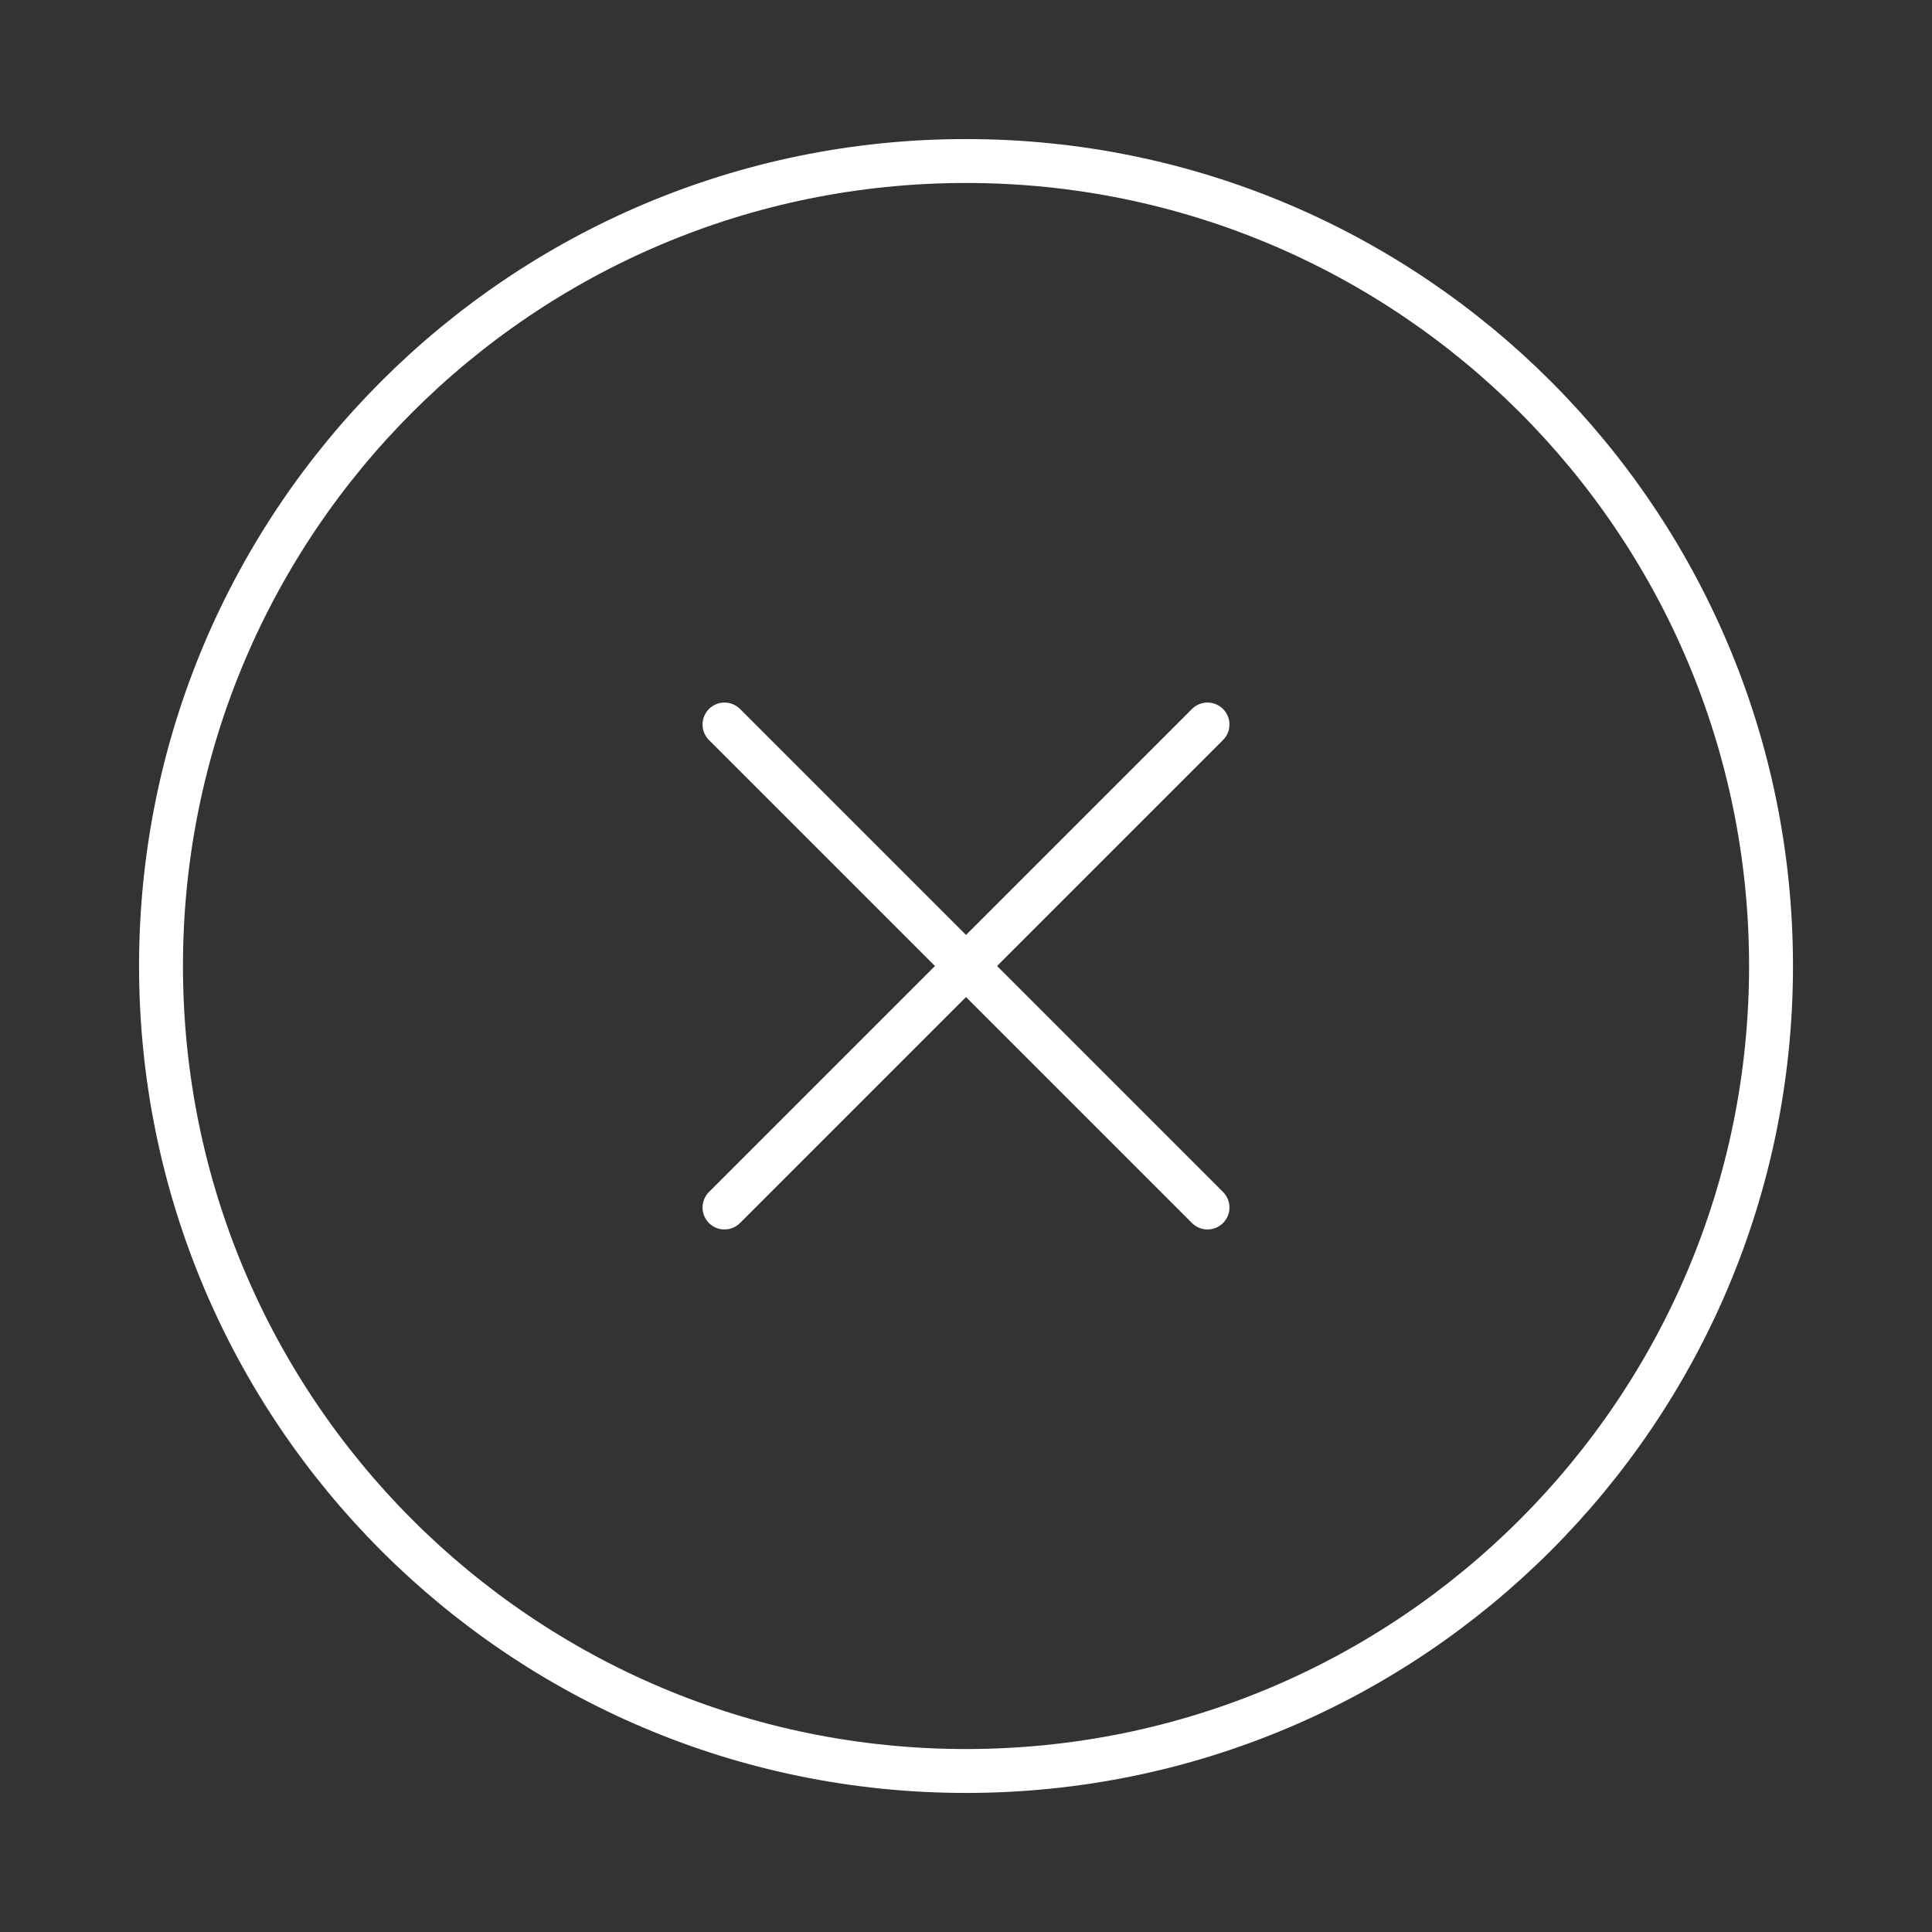
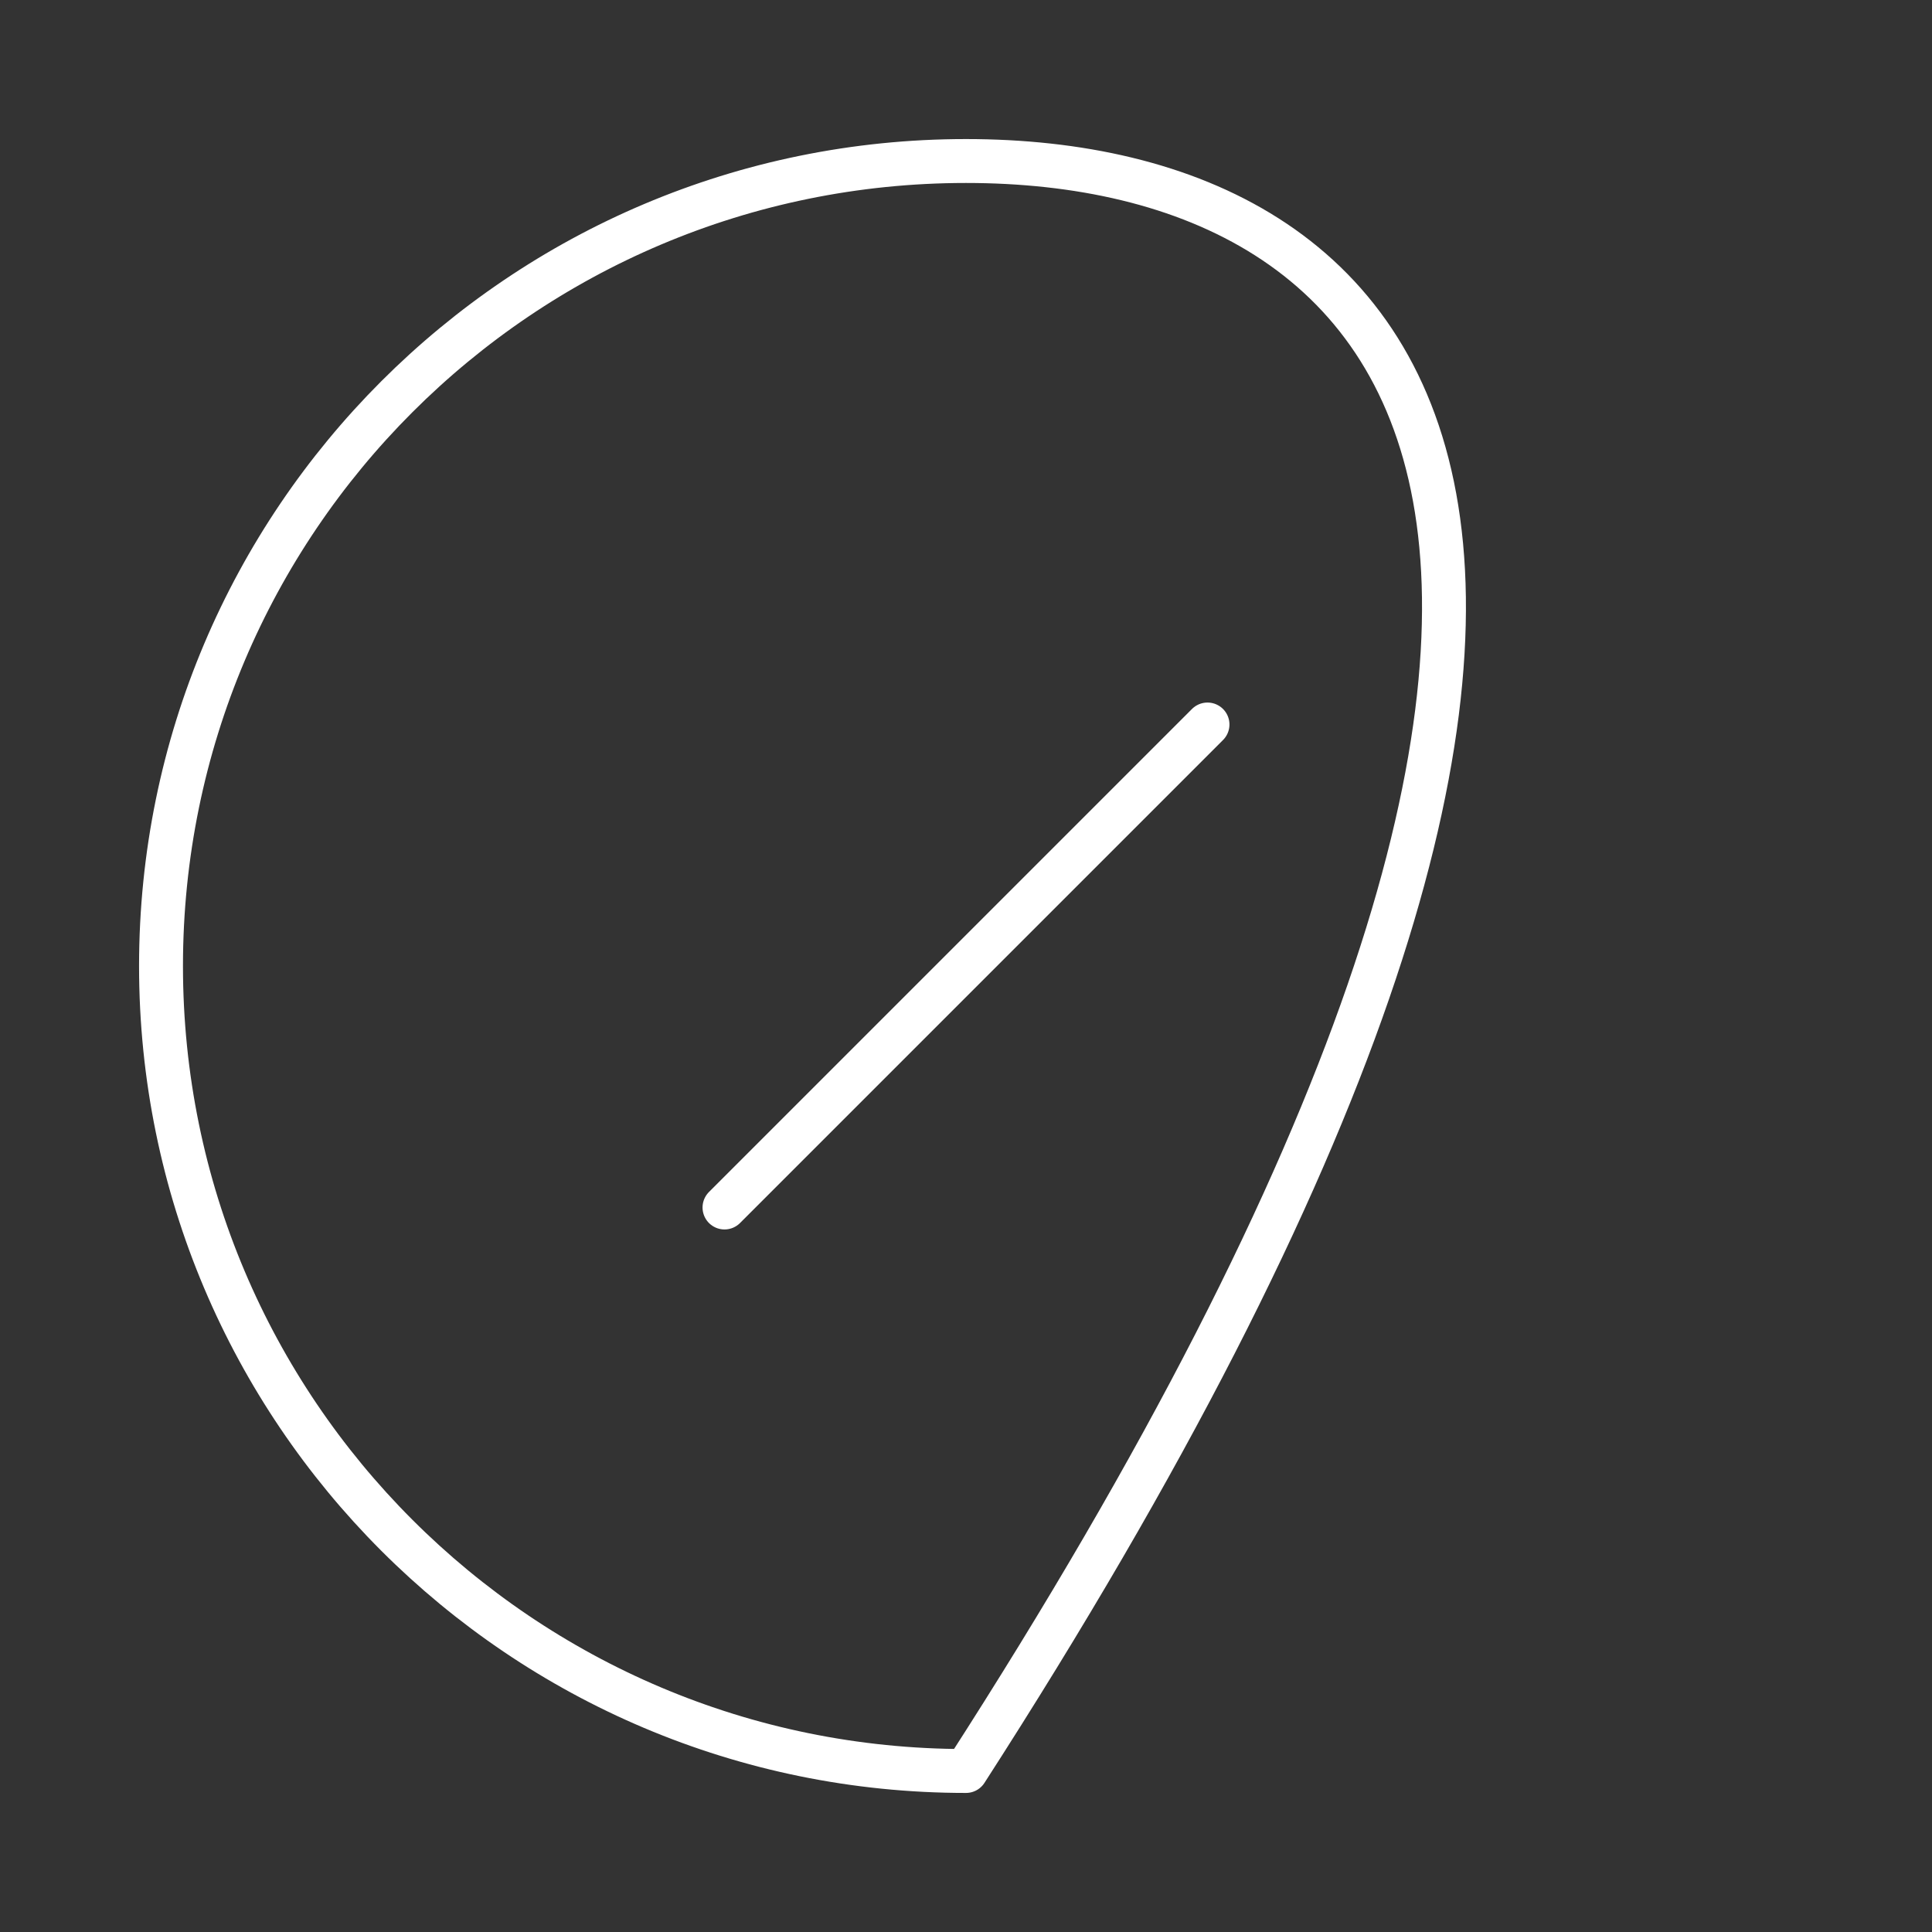
<svg xmlns="http://www.w3.org/2000/svg" width="44" height="44" viewBox="0 0 44 44" fill="none">
  <rect x="0" y="0" width="44" height="44" fill="#333333" stroke="none" />
-   <path d="M22 40.333C32.126 40.333 40.334 32.125 40.334 22C40.334 11.875 32.126 3.667 22 3.667C11.875 3.667 3.667 11.875 3.667 22C3.667 32.125 11.875 40.333 22 40.333Z" stroke="white" stroke-linecap="round" stroke-linejoin="round" />
+   <path d="M22 40.333C40.334 11.875 32.126 3.667 22 3.667C11.875 3.667 3.667 11.875 3.667 22C3.667 32.125 11.875 40.333 22 40.333Z" stroke="white" stroke-linecap="round" stroke-linejoin="round" />
  <path d="M27.5 16.5L16.5 27.5" stroke="white" stroke-linecap="round" stroke-linejoin="round" />
-   <path d="M16.5 16.5L27.5 27.5" stroke="white" stroke-linecap="round" stroke-linejoin="round" />
</svg>